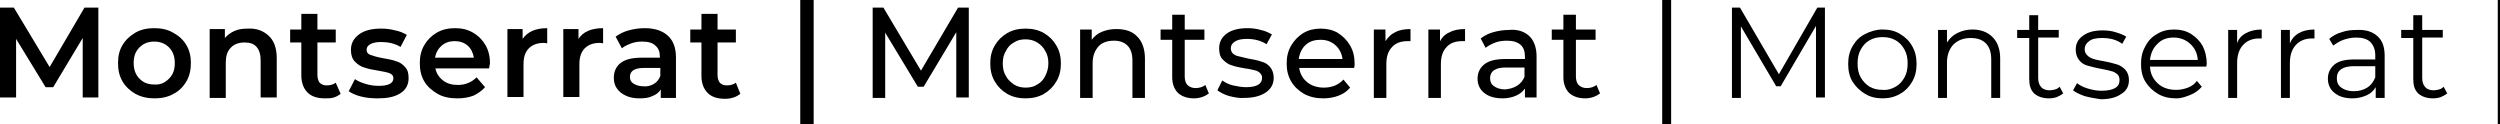
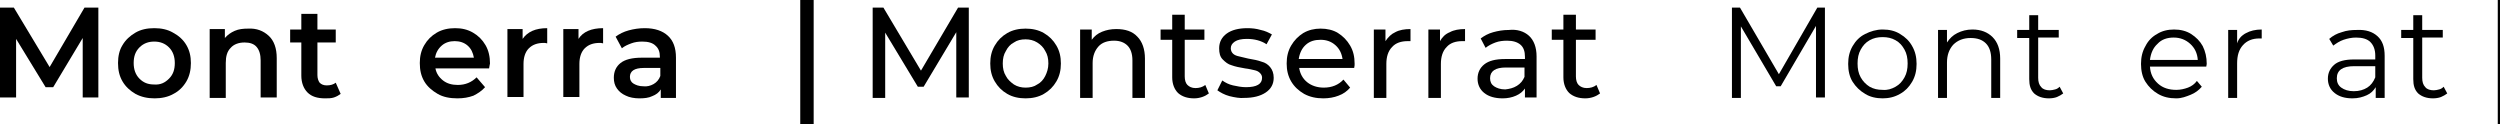
<svg xmlns="http://www.w3.org/2000/svg" id="Слой_1" x="0px" y="0px" viewBox="0 0 559.2 27.8" xml:space="preserve">
  <g>
    <g>
      <g>
        <path d="M18.5,21.8l0-13.3l-6.6,11h-1.7L3.6,8.7v13.1H0V1.7h3.1l8,13.3l7.8-13.3H22l0,20.1H18.5z" />
        <path d="M30.3,21c-1.2-0.7-2.2-1.6-2.9-2.8c-0.7-1.2-1-2.5-1-4.1c0-1.5,0.3-2.9,1-4c0.7-1.2,1.7-2.1,2.9-2.8c1.2-0.7,2.6-1,4.2-1 c1.6,0,3,0.3,4.2,1C40,8,41,8.9,41.7,10.1c0.7,1.2,1,2.5,1,4c0,1.5-0.3,2.9-1,4.1S40,20.4,38.8,21c-1.2,0.7-2.7,1-4.2,1 C33,22,31.6,21.7,30.3,21z M37.8,17.6c0.9-0.9,1.3-2,1.3-3.5c0-1.4-0.4-2.6-1.3-3.5c-0.9-0.9-2-1.3-3.3-1.3 c-1.3,0-2.4,0.4-3.3,1.3c-0.9,0.9-1.3,2-1.3,3.5c0,1.4,0.4,2.6,1.3,3.5c0.9,0.9,1.9,1.3,3.3,1.3C35.9,19,36.9,18.5,37.8,17.6z" />
        <path d="M60.1,8c1.2,1.1,1.8,2.8,1.8,5v8.8h-3.6v-8.3c0-1.3-0.3-2.3-0.9-3c-0.6-0.7-1.5-1-2.7-1c-1.3,0-2.4,0.4-3.1,1.2 c-0.8,0.8-1.1,1.9-1.1,3.4v7.8h-3.6V6.5h3.4v2c0.6-0.7,1.3-1.2,2.2-1.6c0.9-0.4,1.9-0.5,3-0.5C57.4,6.3,58.9,6.9,60.1,8z" />
        <path d="M76.2,21c-0.4,0.3-0.9,0.6-1.5,0.8C74.1,22,73.4,22,72.7,22c-1.7,0-3-0.4-3.9-1.3c-0.9-0.9-1.4-2.2-1.4-3.8V9.5h-2.5V6.6 h2.5V3.1h3.6v3.5h4.1v2.9h-4.1v7.3c0,0.7,0.2,1.3,0.5,1.7c0.4,0.4,0.9,0.6,1.6,0.6c0.8,0,1.5-0.2,2-0.6L76.2,21z" />
-         <path d="M80.8,21.6c-1.2-0.3-2.1-0.7-2.8-1.2l1.4-2.7c0.7,0.5,1.5,0.8,2.5,1.1c1,0.3,1.9,0.4,2.9,0.4c2.1,0,3.2-0.6,3.2-1.7 c0-0.5-0.3-0.9-0.8-1.1c-0.5-0.2-1.4-0.4-2.6-0.6c-1.3-0.2-2.3-0.4-3.1-0.7c-0.8-0.2-1.5-0.7-2.1-1.3c-0.6-0.6-0.9-1.5-0.9-2.6 c0-1.5,0.6-2.6,1.8-3.5c1.2-0.9,2.9-1.3,4.9-1.3c1.1,0,2.1,0.1,3.2,0.4c1.1,0.2,1.9,0.6,2.6,1l-1.4,2.7c-1.3-0.8-2.8-1.1-4.4-1.1 c-1.1,0-1.9,0.2-2.4,0.5c-0.5,0.3-0.8,0.7-0.8,1.2c0,0.6,0.3,1,0.9,1.2c0.6,0.2,1.5,0.5,2.7,0.7c1.2,0.2,2.2,0.4,3,0.7 c0.8,0.2,1.5,0.7,2,1.3c0.6,0.6,0.8,1.4,0.8,2.5c0,1.4-0.6,2.6-1.9,3.4S86.6,22,84.5,22C83.2,22,82,21.9,80.8,21.6z" />
        <path d="M109.4,15.3h-12c0.2,1.1,0.8,2,1.7,2.7c0.9,0.7,2,1,3.3,1c1.7,0,3.1-0.6,4.2-1.7l1.9,2.2c-0.7,0.8-1.6,1.4-2.6,1.9 c-1.1,0.4-2.2,0.6-3.6,0.6c-1.7,0-3.2-0.3-4.4-1s-2.3-1.6-3-2.8c-0.7-1.2-1-2.5-1-4.1c0-1.5,0.3-2.8,1-4c0.7-1.2,1.6-2.1,2.8-2.8 c1.2-0.7,2.6-1,4.1-1c1.5,0,2.8,0.3,4,1c1.2,0.7,2.1,1.6,2.8,2.8s1,2.6,1,4.1C109.5,14.5,109.5,14.9,109.4,15.3z M98.8,10.2 c-0.8,0.7-1.3,1.6-1.5,2.7h8.7c-0.2-1.1-0.6-2-1.4-2.7c-0.8-0.7-1.8-1-2.9-1C100.6,9.2,99.6,9.5,98.8,10.2z" />
        <path d="M122.4,6.3v3.4c-0.3-0.1-0.6-0.1-0.8-0.1c-1.4,0-2.5,0.4-3.3,1.2c-0.8,0.8-1.2,2-1.2,3.5v7.4h-3.6V6.5h3.4v2.2 C118,7.1,119.8,6.3,122.4,6.3z" />
        <path d="M134.9,6.3v3.4c-0.3-0.1-0.6-0.1-0.8-0.1c-1.4,0-2.5,0.4-3.3,1.2c-0.8,0.8-1.2,2-1.2,3.5v7.4H126V6.5h3.4v2.2 C130.4,7.1,132.3,6.3,134.9,6.3z" />
        <path d="M149.4,8c1.2,1.1,1.8,2.7,1.8,4.9v9h-3.4V20c-0.4,0.7-1.1,1.2-1.9,1.5c-0.8,0.4-1.8,0.5-2.9,0.5c-1.1,0-2.2-0.2-3-0.6 c-0.9-0.4-1.5-0.9-2-1.6c-0.5-0.7-0.7-1.5-0.7-2.4c0-1.4,0.5-2.5,1.5-3.3c1-0.8,2.6-1.2,4.8-1.2h4v-0.2c0-1.1-0.3-1.9-1-2.5 c-0.6-0.6-1.6-0.9-2.9-0.9c-0.9,0-1.7,0.1-2.5,0.4c-0.8,0.3-1.5,0.6-2.1,1.1l-1.4-2.6c0.8-0.6,1.8-1.1,2.9-1.4 c1.1-0.3,2.3-0.5,3.6-0.5C146.5,6.3,148.2,6.9,149.4,8z M146.2,18.8c0.7-0.4,1.2-1,1.5-1.8v-1.8h-3.7c-2.1,0-3.1,0.7-3.1,2 c0,0.7,0.3,1.2,0.8,1.5s1.2,0.6,2.2,0.6C144.7,19.4,145.5,19.2,146.2,18.8z" />
-         <path d="M165.6,21c-0.4,0.3-0.9,0.6-1.5,0.8c-0.6,0.2-1.2,0.3-1.9,0.3c-1.7,0-3-0.4-3.9-1.3c-0.9-0.9-1.4-2.2-1.4-3.8V9.5h-2.5 V6.6h2.5V3.1h3.6v3.5h4.1v2.9h-4.1v7.3c0,0.7,0.2,1.3,0.5,1.7c0.4,0.4,0.9,0.6,1.6,0.6c0.8,0,1.5-0.2,2-0.6L165.6,21z" />
        <path d="M213.9,21.8l0-14.6l-7.3,12.2h-1.3l-7.3-12.1v14.6h-2.8V1.7h2.4l8.4,14.1l8.3-14.1h2.4l0,20.1H213.9z" />
        <path d="M225.3,21c-1.2-0.7-2.1-1.6-2.8-2.8s-1-2.5-1-4c0-1.5,0.3-2.8,1-4c0.7-1.2,1.6-2.1,2.8-2.8c1.2-0.7,2.6-1,4.1-1 s2.9,0.3,4.1,1c1.2,0.7,2.1,1.6,2.8,2.8c0.7,1.2,1,2.5,1,4c0,1.5-0.3,2.8-1,4c-0.7,1.2-1.6,2.1-2.8,2.8c-1.2,0.7-2.6,1-4.1,1 S226.5,21.7,225.3,21z M232,18.9c0.8-0.4,1.4-1.1,1.8-1.9c0.4-0.8,0.7-1.7,0.7-2.8c0-1.1-0.2-2-0.7-2.8c-0.4-0.8-1-1.4-1.8-1.9 s-1.7-0.7-2.6-0.7c-1,0-1.9,0.2-2.6,0.7c-0.8,0.4-1.4,1.1-1.8,1.9c-0.5,0.8-0.7,1.7-0.7,2.8c0,1.1,0.2,2,0.7,2.8 c0.4,0.8,1.1,1.4,1.8,1.9c0.8,0.5,1.7,0.7,2.6,0.7C230.4,19.6,231.3,19.4,232,18.9z" />
        <path d="M254.4,8.2c1.1,1.1,1.7,2.8,1.7,4.9v8.8h-2.8v-8.4c0-1.5-0.4-2.6-1.1-3.3c-0.7-0.7-1.7-1.1-3-1.1c-1.5,0-2.7,0.4-3.5,1.3 s-1.3,2.1-1.3,3.7v7.8h-2.8V6.6h2.6v2.3c0.6-0.8,1.3-1.4,2.3-1.8s2-0.6,3.2-0.6C251.7,6.5,253.3,7,254.4,8.2z" />
        <path d="M270.4,20.9c-0.4,0.3-0.9,0.6-1.5,0.8c-0.6,0.2-1.2,0.3-1.8,0.3c-1.5,0-2.7-0.4-3.6-1.2c-0.8-0.8-1.3-2-1.3-3.5V8.9h-2.6 V6.6h2.6V3.3h2.8v3.3h4.4v2.3H265v8.2c0,0.8,0.2,1.5,0.6,1.9c0.4,0.4,1,0.7,1.8,0.7c0.8,0,1.6-0.2,2.2-0.7L270.4,20.9z" />
        <path d="M275,21.5c-1.1-0.3-2-0.8-2.7-1.3l1.1-2.2c0.7,0.5,1.5,0.9,2.4,1.1s1.9,0.4,2.9,0.4c2.4,0,3.6-0.7,3.6-2.1 c0-0.5-0.2-0.8-0.5-1.1c-0.3-0.3-0.7-0.5-1.2-0.6c-0.5-0.1-1.2-0.3-2.1-0.4c-1.2-0.2-2.2-0.4-3-0.7c-0.8-0.2-1.4-0.7-2-1.3 c-0.6-0.6-0.8-1.4-0.8-2.5c0-1.4,0.6-2.5,1.7-3.3c1.1-0.8,2.7-1.2,4.6-1.2c1,0,2,0.1,3,0.4c1,0.2,1.8,0.6,2.5,1l-1.2,2.2 c-1.2-0.8-2.7-1.2-4.4-1.2c-1.2,0-2.1,0.2-2.7,0.6c-0.6,0.4-0.9,0.9-0.9,1.5c0,0.5,0.2,0.9,0.5,1.2s0.8,0.5,1.3,0.6 s1.2,0.3,2.1,0.5c1.2,0.2,2.2,0.4,3,0.7c0.8,0.2,1.4,0.6,1.9,1.2s0.8,1.4,0.8,2.4c0,1.4-0.6,2.5-1.8,3.3 c-1.2,0.8-2.8,1.2-4.8,1.2C277.4,22,276.2,21.8,275,21.5z" />
        <path d="M302.9,15.2h-12.3c0.2,1.3,0.8,2.4,1.8,3.2c1,0.8,2.3,1.2,3.7,1.2c1.8,0,3.3-0.6,4.4-1.8l1.5,1.8 c-0.7,0.8-1.5,1.4-2.6,1.8c-1,0.4-2.2,0.6-3.4,0.6c-1.6,0-3-0.3-4.3-1c-1.2-0.7-2.2-1.6-2.9-2.8s-1-2.5-1-4c0-1.5,0.3-2.8,1-4 s1.6-2.1,2.7-2.8c1.2-0.7,2.5-1,3.9-1s2.8,0.3,3.9,1s2,1.6,2.7,2.8s1,2.5,1,4.1C303,14.5,303,14.8,302.9,15.2z M292.1,10 c-0.9,0.8-1.4,1.9-1.6,3.2h9.8c-0.2-1.3-0.7-2.3-1.6-3.1c-0.9-0.8-2-1.2-3.3-1.2S293,9.2,292.1,10z" />
        <path d="M312.1,7.2c0.9-0.5,2.1-0.7,3.4-0.7v2.7c-0.2,0-0.4,0-0.6,0c-1.5,0-2.7,0.4-3.5,1.3c-0.9,0.9-1.3,2.2-1.3,3.8v7.6h-2.8 V6.6h2.6v2.6C310.5,8.3,311.2,7.6,312.1,7.2z" />
        <path d="M324.3,7.2c0.9-0.5,2.1-0.7,3.4-0.7v2.7c-0.2,0-0.4,0-0.6,0c-1.5,0-2.7,0.4-3.5,1.3c-0.9,0.9-1.3,2.2-1.3,3.8v7.6h-2.8 V6.6h2.6v2.6C322.6,8.3,323.3,7.6,324.3,7.2z" />
        <path d="M342,8c1.1,1,1.7,2.6,1.7,4.6v9.2h-2.6v-2c-0.5,0.7-1.1,1.2-2,1.6c-0.9,0.4-1.9,0.6-3,0.6c-1.7,0-3.1-0.4-4.1-1.2 c-1-0.8-1.5-1.9-1.5-3.2s0.5-2.4,1.5-3.2c1-0.8,2.5-1.2,4.7-1.2h4.4v-0.5c0-1.2-0.3-2.1-1-2.7c-0.7-0.6-1.7-0.9-3-0.9 c-0.9,0-1.8,0.1-2.6,0.4s-1.6,0.7-2.2,1.2l-1.1-2.1c0.8-0.6,1.7-1.1,2.8-1.4s2.2-0.5,3.5-0.5C339.3,6.5,340.9,7,342,8z M339.3,19.2c0.8-0.5,1.3-1.1,1.7-2v-2.1h-4.2c-2.3,0-3.5,0.8-3.5,2.4c0,0.8,0.3,1.4,0.9,1.8c0.6,0.4,1.4,0.7,2.5,0.7 C337.6,19.9,338.5,19.7,339.3,19.2z" />
        <path d="M357.9,20.9c-0.4,0.3-0.9,0.6-1.5,0.8c-0.6,0.2-1.2,0.3-1.8,0.3c-1.5,0-2.7-0.4-3.6-1.2c-0.8-0.8-1.3-2-1.3-3.5V8.9h-2.6 V6.6h2.6V3.3h2.8v3.3h4.4v2.3h-4.4v8.2c0,0.8,0.2,1.5,0.6,1.9c0.4,0.4,1,0.7,1.8,0.7c0.8,0,1.6-0.2,2.2-0.7L357.9,20.9z" />
        <path d="M408.2,1.7v20.1h-2V5.8l-7.9,13.5h-1l-7.9-13.4v16h-2V1.7h1.8l8.7,14.9l8.6-14.9H408.2z" />
        <path d="M417.2,21c-1.2-0.7-2.1-1.6-2.8-2.7s-1-2.5-1-4s0.3-2.8,1-4c0.7-1.2,1.6-2.1,2.8-2.7s2.5-1,3.9-1c1.5,0,2.8,0.3,3.9,1 c1.2,0.7,2.1,1.6,2.7,2.7c0.7,1.2,1,2.5,1,4s-0.3,2.8-1,4s-1.6,2.1-2.7,2.7c-1.2,0.7-2.5,1-3.9,1C419.7,22,418.3,21.7,417.2,21z M424,19.4c0.9-0.5,1.5-1.2,2-2.1c0.5-0.9,0.7-1.9,0.7-3.1s-0.2-2.2-0.7-3.1s-1.1-1.6-2-2.1c-0.9-0.5-1.8-0.7-2.9-0.7 c-1.1,0-2,0.2-2.9,0.7c-0.9,0.5-1.5,1.2-2,2.1c-0.5,0.9-0.7,1.9-0.7,3.1s0.2,2.2,0.7,3.1c0.5,0.9,1.2,1.6,2,2.1 c0.9,0.5,1.8,0.7,2.9,0.7C422.2,20.2,423.1,19.9,424,19.4z" />
        <path d="M445.7,8.3c1.1,1.1,1.7,2.7,1.7,4.8v8.8h-2v-8.6c0-1.6-0.4-2.8-1.2-3.6c-0.8-0.8-1.9-1.2-3.4-1.2c-1.6,0-2.9,0.5-3.9,1.5 c-0.9,1-1.4,2.3-1.4,4v7.9h-2V6.7h2v2.8c0.6-0.9,1.3-1.6,2.3-2.1c1-0.5,2.1-0.8,3.4-0.8C443.1,6.6,444.6,7.2,445.7,8.3z" />
        <path d="M461.5,20.9c-0.4,0.3-0.9,0.6-1.4,0.8s-1.2,0.3-1.8,0.3c-1.4,0-2.5-0.4-3.3-1.1c-0.8-0.8-1.1-1.8-1.1-3.2V8.5h-2.7V6.7 h2.7V3.4h2v3.3h4.6v1.7h-4.6v9c0,0.9,0.2,1.6,0.7,2.1c0.4,0.5,1.1,0.7,1.9,0.7c0.4,0,0.8-0.1,1.2-0.2c0.4-0.1,0.7-0.3,1-0.6 L461.5,20.9z" />
-         <path d="M466.3,21.5c-1.1-0.4-2-0.8-2.6-1.3l0.9-1.6c0.6,0.5,1.4,0.9,2.4,1.2c1,0.3,2,0.5,3,0.5c1.4,0,2.4-0.2,3.1-0.6s1-1,1-1.8 c0-0.6-0.2-1-0.5-1.3c-0.4-0.3-0.8-0.6-1.4-0.7c-0.6-0.2-1.3-0.3-2.2-0.5c-1.2-0.2-2.2-0.5-3-0.7s-1.4-0.6-1.9-1.2 c-0.5-0.6-0.8-1.4-0.8-2.4c0-1.3,0.5-2.3,1.6-3.1c1.1-0.8,2.5-1.2,4.4-1.2c1,0,2,0.1,2.9,0.4c1,0.3,1.8,0.6,2.4,1l-0.9,1.6 c-1.2-0.9-2.7-1.3-4.5-1.3c-1.3,0-2.3,0.2-2.9,0.7c-0.7,0.5-1,1.1-1,1.8c0,0.6,0.2,1,0.6,1.4s0.8,0.6,1.4,0.8 c0.6,0.2,1.3,0.3,2.3,0.5c1.2,0.2,2.2,0.5,2.9,0.7c0.7,0.2,1.3,0.6,1.9,1.2c0.5,0.6,0.8,1.3,0.8,2.3c0,1.3-0.5,2.4-1.7,3.1 c-1.1,0.8-2.6,1.2-4.6,1.2C468.6,22,467.4,21.8,466.3,21.5z" />
        <path d="M493.5,14.9h-12.6c0.1,1.6,0.7,2.8,1.8,3.8s2.5,1.4,4.1,1.4c0.9,0,1.8-0.2,2.6-0.5s1.5-0.8,2-1.5l1.1,1.3 c-0.7,0.8-1.5,1.4-2.5,1.8S488,22,486.8,22c-1.6,0-2.9-0.3-4.1-1s-2.1-1.6-2.8-2.7s-1-2.5-1-4s0.3-2.8,1-4 c0.6-1.2,1.5-2.1,2.6-2.7c1.1-0.7,2.4-1,3.8-1c1.4,0,2.7,0.3,3.8,1c1.1,0.7,2,1.6,2.6,2.7c0.6,1.2,0.9,2.5,0.9,4L493.5,14.9z M482.6,9.8c-1,0.9-1.5,2.1-1.7,3.6h10.7c-0.1-1.5-0.7-2.7-1.7-3.6c-1-0.9-2.2-1.4-3.7-1.4C484.8,8.4,483.5,8.8,482.6,9.8z" />
        <path d="M502.4,7.4c0.9-0.5,2.1-0.8,3.5-0.8v2l-0.5,0c-1.6,0-2.8,0.5-3.7,1.5c-0.9,1-1.3,2.3-1.3,4.1v7.7h-2V6.7h2v3 C500.7,8.7,501.4,7.9,502.4,7.4z" />
-         <path d="M514.2,7.4c0.9-0.5,2.1-0.8,3.5-0.8v2l-0.5,0c-1.6,0-2.8,0.5-3.7,1.5c-0.9,1-1.3,2.3-1.3,4.1v7.7h-2V6.7h2v3 C512.6,8.7,513.3,7.9,514.2,7.4z" />
        <path d="M531.8,8.1c1.1,1,1.6,2.4,1.6,4.4v9.4h-2v-2.4c-0.5,0.8-1.1,1.4-2,1.8c-0.9,0.4-1.9,0.7-3.2,0.7c-1.7,0-3-0.4-4-1.2 c-1-0.8-1.5-1.9-1.5-3.2c0-1.3,0.5-2.3,1.4-3.1c0.9-0.8,2.4-1.2,4.4-1.2h4.8v-0.9c0-1.3-0.4-2.3-1.1-3c-0.7-0.7-1.8-1-3.2-1 c-1,0-1.9,0.2-2.8,0.5c-0.9,0.3-1.6,0.8-2.3,1.3l-0.9-1.5c0.8-0.7,1.7-1.2,2.8-1.5c1.1-0.4,2.2-0.5,3.4-0.5 C529.2,6.6,530.7,7.1,531.8,8.1z M529.5,19.6c0.8-0.5,1.4-1.3,1.8-2.3v-2.5h-4.7c-2.6,0-3.9,0.9-3.9,2.7c0,0.9,0.3,1.6,1,2.1 c0.7,0.5,1.6,0.8,2.8,0.8C527.7,20.4,528.7,20.1,529.5,19.6z" />
        <path d="M547.4,20.9c-0.4,0.3-0.9,0.6-1.4,0.8s-1.2,0.3-1.8,0.3c-1.4,0-2.5-0.4-3.3-1.1c-0.8-0.8-1.1-1.8-1.1-3.2V8.5h-2.7V6.7 h2.7V3.4h2v3.3h4.6v1.7h-4.6v9c0,0.9,0.2,1.6,0.7,2.1c0.4,0.5,1.1,0.7,1.9,0.7c0.4,0,0.8-0.1,1.2-0.2c0.4-0.1,0.7-0.3,1-0.6 L547.4,20.9z" />
      </g>
    </g>
    <line fill="none" stroke="#000000" stroke-width="3" stroke-miterlimit="10" x1="180.5" y1="0" x2="180.5" y2="27.8" />
-     <line fill="none" stroke="#000000" stroke-width="2" stroke-miterlimit="10" x1="372.8" y1="0" x2="372.8" y2="27.8" />
    <line fill="none" stroke="#000000" stroke-miterlimit="10" x1="559.2" y1="0" x2="559.2" y2="27.8" />
  </g>
</svg>